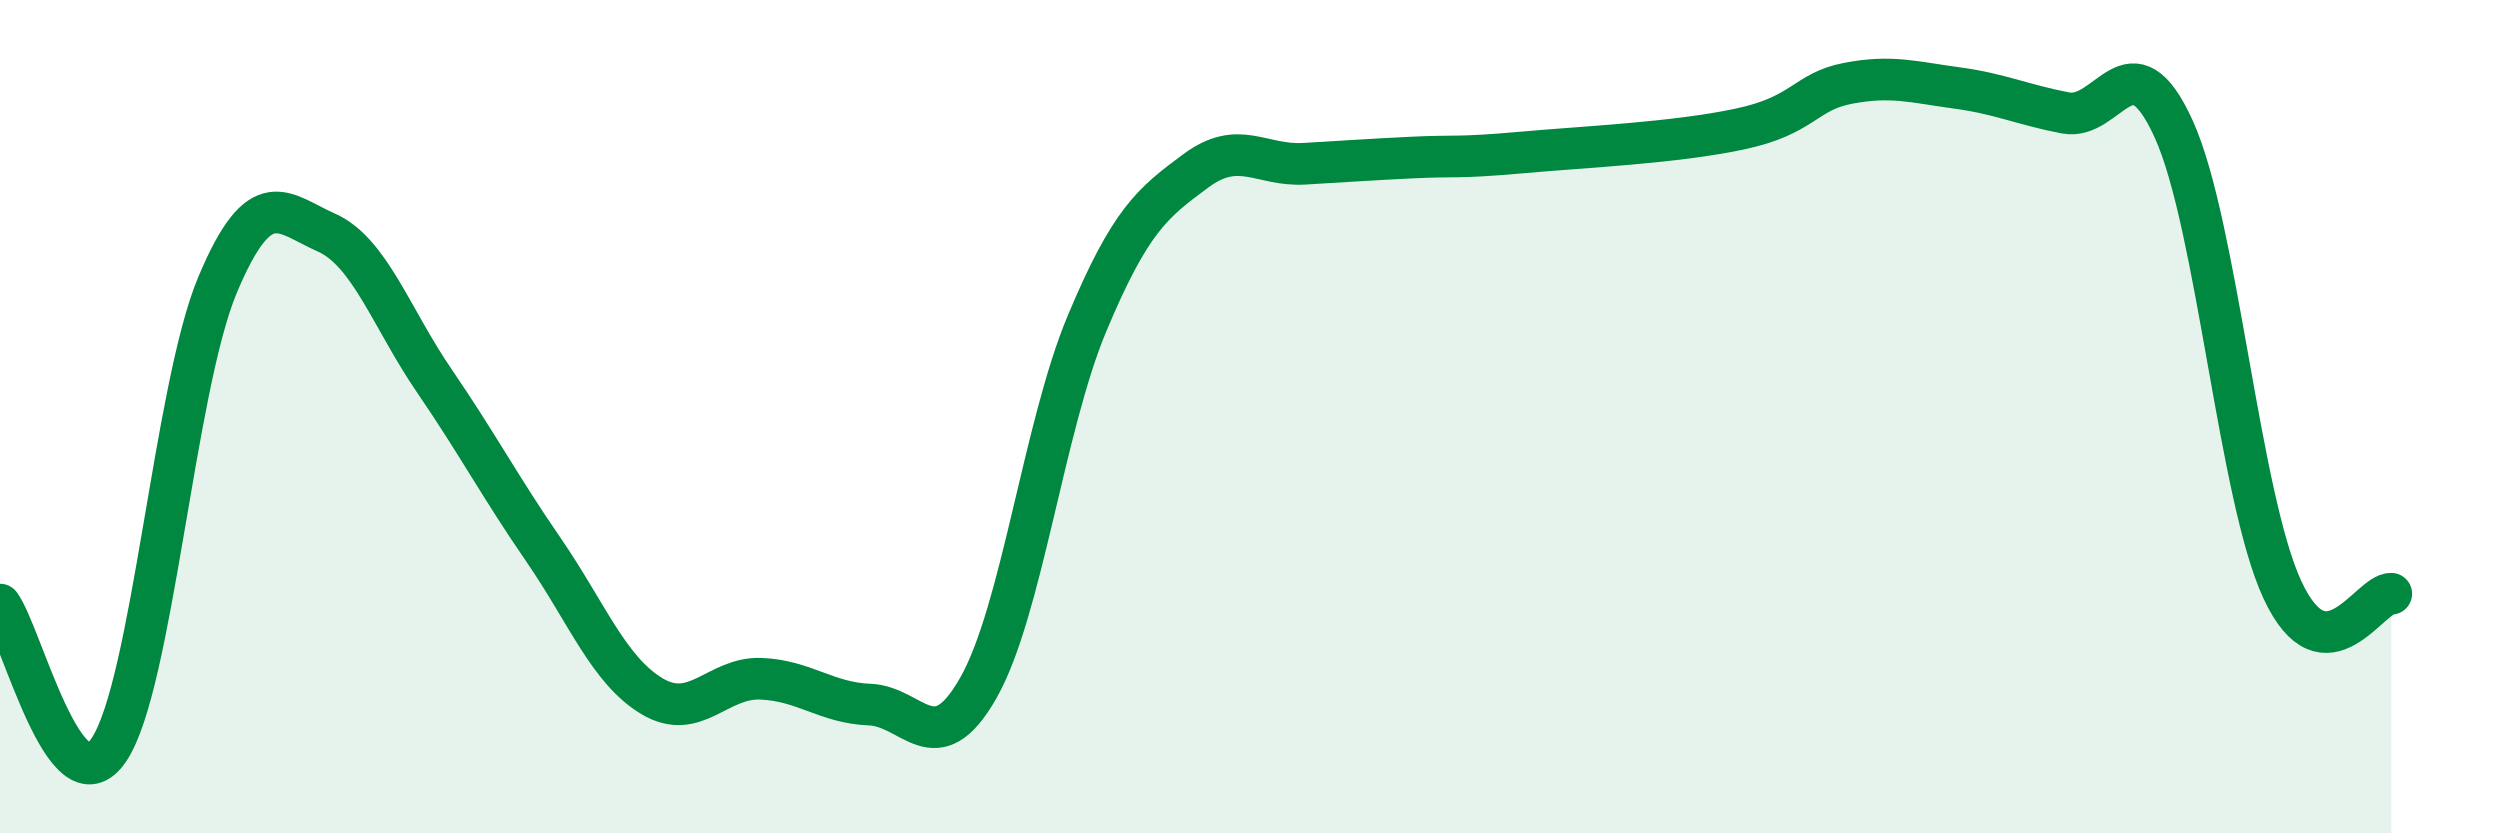
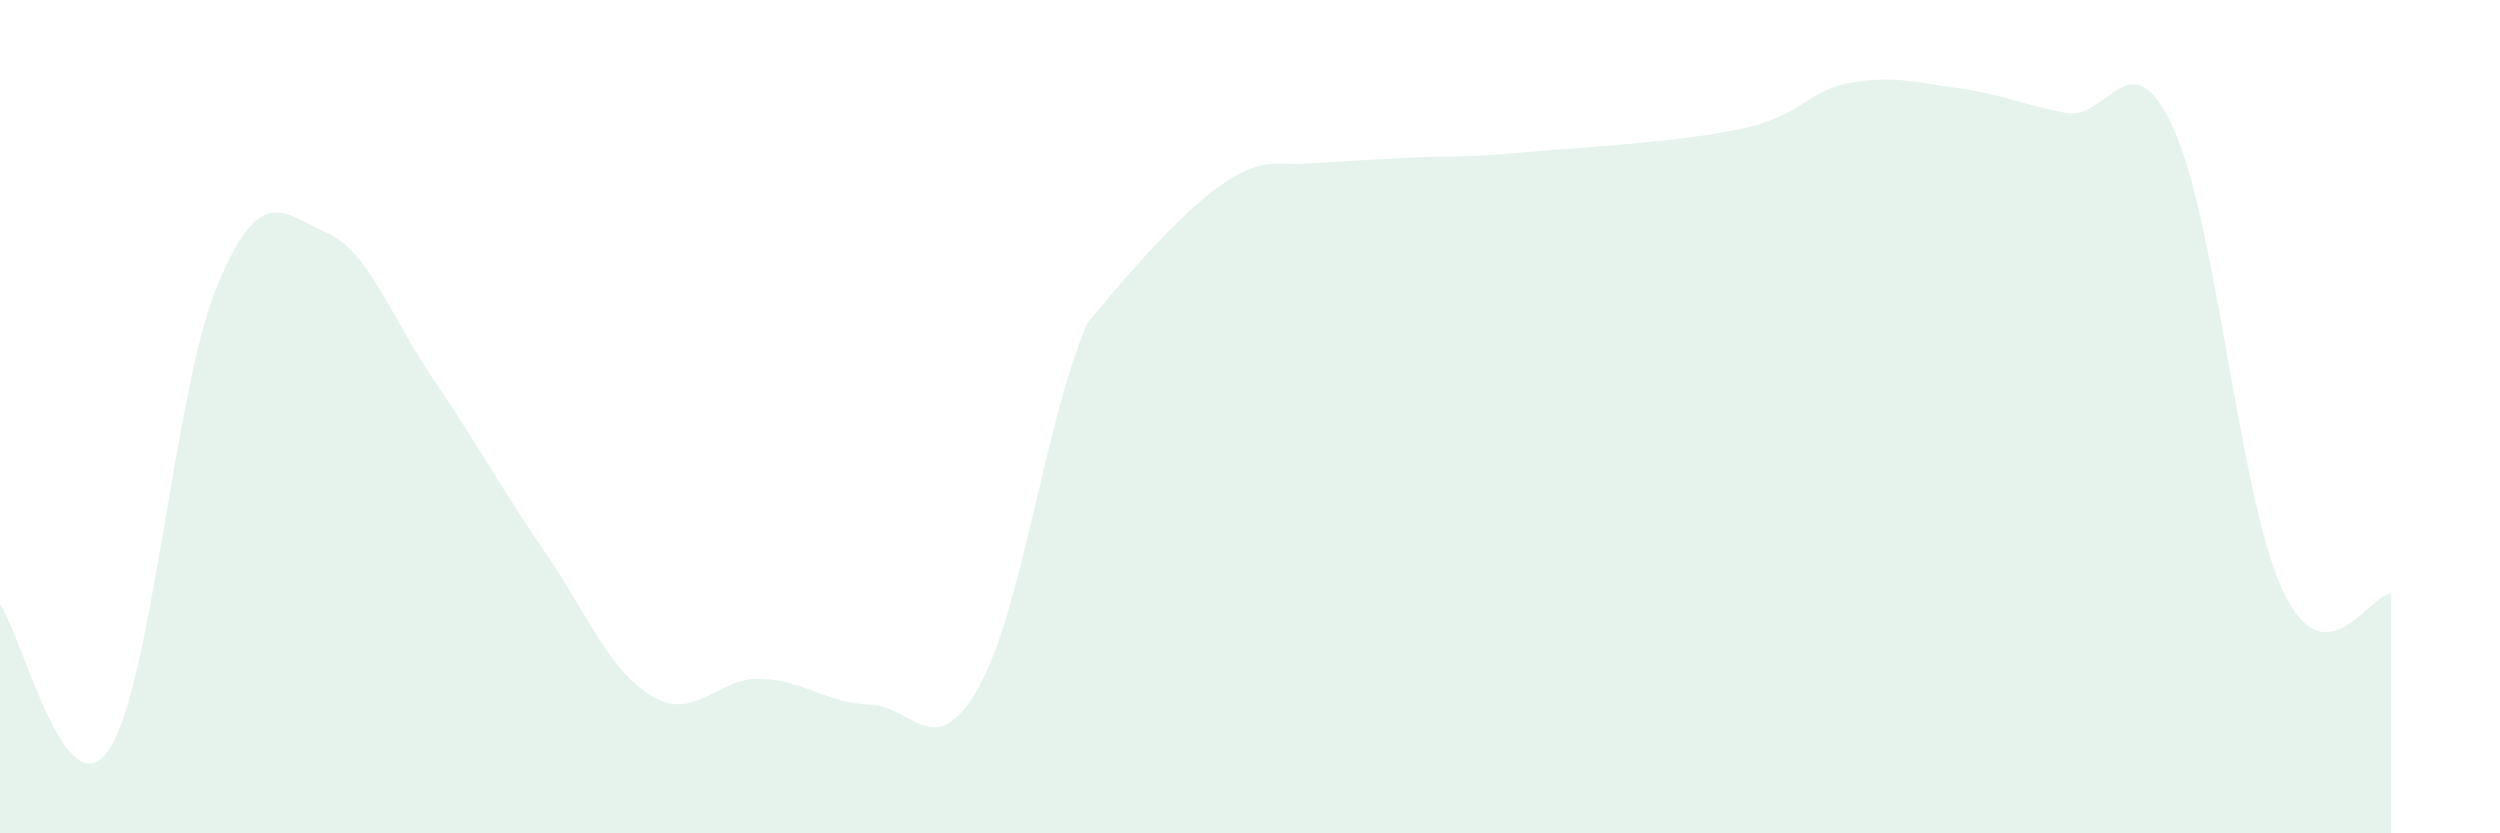
<svg xmlns="http://www.w3.org/2000/svg" width="60" height="20" viewBox="0 0 60 20">
-   <path d="M 0,14.51 C 0.52,15.21 1.57,19.53 2.61,18 C 3.65,16.47 4.18,9.32 5.22,6.84 C 6.26,4.36 6.79,5.12 7.83,5.58 C 8.87,6.04 9.39,7.63 10.43,9.15 C 11.47,10.67 12,11.68 13.04,13.19 C 14.08,14.7 14.61,16.09 15.65,16.71 C 16.69,17.33 17.22,16.25 18.26,16.29 C 19.3,16.33 19.83,16.87 20.87,16.91 C 21.91,16.95 22.44,18.34 23.48,16.51 C 24.52,14.68 25.05,10.24 26.09,7.76 C 27.13,5.28 27.66,4.87 28.7,4.1 C 29.74,3.33 30.26,3.99 31.3,3.93 C 32.34,3.87 32.87,3.83 33.91,3.78 C 34.95,3.73 34.95,3.8 36.52,3.66 C 38.09,3.52 40.17,3.43 41.74,3.1 C 43.31,2.77 43.31,2.2 44.35,2 C 45.39,1.8 45.92,1.97 46.96,2.11 C 48,2.25 48.53,2.51 49.57,2.71 C 50.61,2.91 51.13,0.81 52.17,3.1 C 53.21,5.39 53.74,11.93 54.78,14.16 C 55.82,16.39 56.87,14.23 57.39,14.25L57.39 20L0 20Z" fill="#008740" opacity="0.1" stroke-linecap="round" stroke-linejoin="round" />
-   <path d="M 0,14.51 C 0.52,15.21 1.57,19.53 2.61,18 C 3.65,16.47 4.18,9.32 5.22,6.84 C 6.26,4.36 6.79,5.12 7.83,5.58 C 8.87,6.04 9.39,7.63 10.43,9.15 C 11.47,10.67 12,11.68 13.04,13.19 C 14.08,14.7 14.61,16.09 15.65,16.71 C 16.69,17.33 17.22,16.25 18.26,16.29 C 19.3,16.33 19.83,16.87 20.87,16.91 C 21.91,16.95 22.44,18.34 23.48,16.51 C 24.52,14.68 25.05,10.24 26.09,7.76 C 27.13,5.28 27.66,4.87 28.7,4.1 C 29.74,3.33 30.26,3.99 31.3,3.93 C 32.34,3.87 32.87,3.83 33.91,3.78 C 34.95,3.73 34.95,3.8 36.52,3.66 C 38.09,3.52 40.17,3.43 41.74,3.1 C 43.31,2.77 43.31,2.2 44.35,2 C 45.39,1.8 45.92,1.97 46.96,2.11 C 48,2.25 48.53,2.51 49.57,2.71 C 50.61,2.91 51.13,0.81 52.17,3.1 C 53.21,5.39 53.74,11.93 54.78,14.16 C 55.82,16.39 56.87,14.23 57.39,14.25" stroke="#008740" stroke-width="1" fill="none" stroke-linecap="round" stroke-linejoin="round" />
+   <path d="M 0,14.51 C 0.52,15.21 1.57,19.53 2.61,18 C 3.65,16.47 4.18,9.32 5.22,6.84 C 6.26,4.36 6.79,5.12 7.83,5.58 C 8.87,6.04 9.39,7.63 10.43,9.15 C 11.47,10.67 12,11.68 13.04,13.19 C 14.08,14.7 14.61,16.09 15.65,16.71 C 16.69,17.33 17.22,16.25 18.26,16.29 C 19.3,16.33 19.83,16.87 20.87,16.91 C 21.91,16.95 22.44,18.34 23.48,16.51 C 24.52,14.68 25.05,10.24 26.09,7.76 C 29.74,3.33 30.26,3.99 31.3,3.93 C 32.34,3.87 32.87,3.83 33.91,3.78 C 34.95,3.73 34.95,3.8 36.52,3.66 C 38.09,3.52 40.17,3.43 41.74,3.1 C 43.31,2.77 43.31,2.2 44.35,2 C 45.39,1.8 45.92,1.97 46.96,2.11 C 48,2.25 48.53,2.51 49.57,2.71 C 50.61,2.91 51.13,0.81 52.17,3.1 C 53.21,5.39 53.74,11.93 54.78,14.16 C 55.82,16.39 56.87,14.23 57.39,14.25L57.39 20L0 20Z" fill="#008740" opacity="0.1" stroke-linecap="round" stroke-linejoin="round" />
</svg>